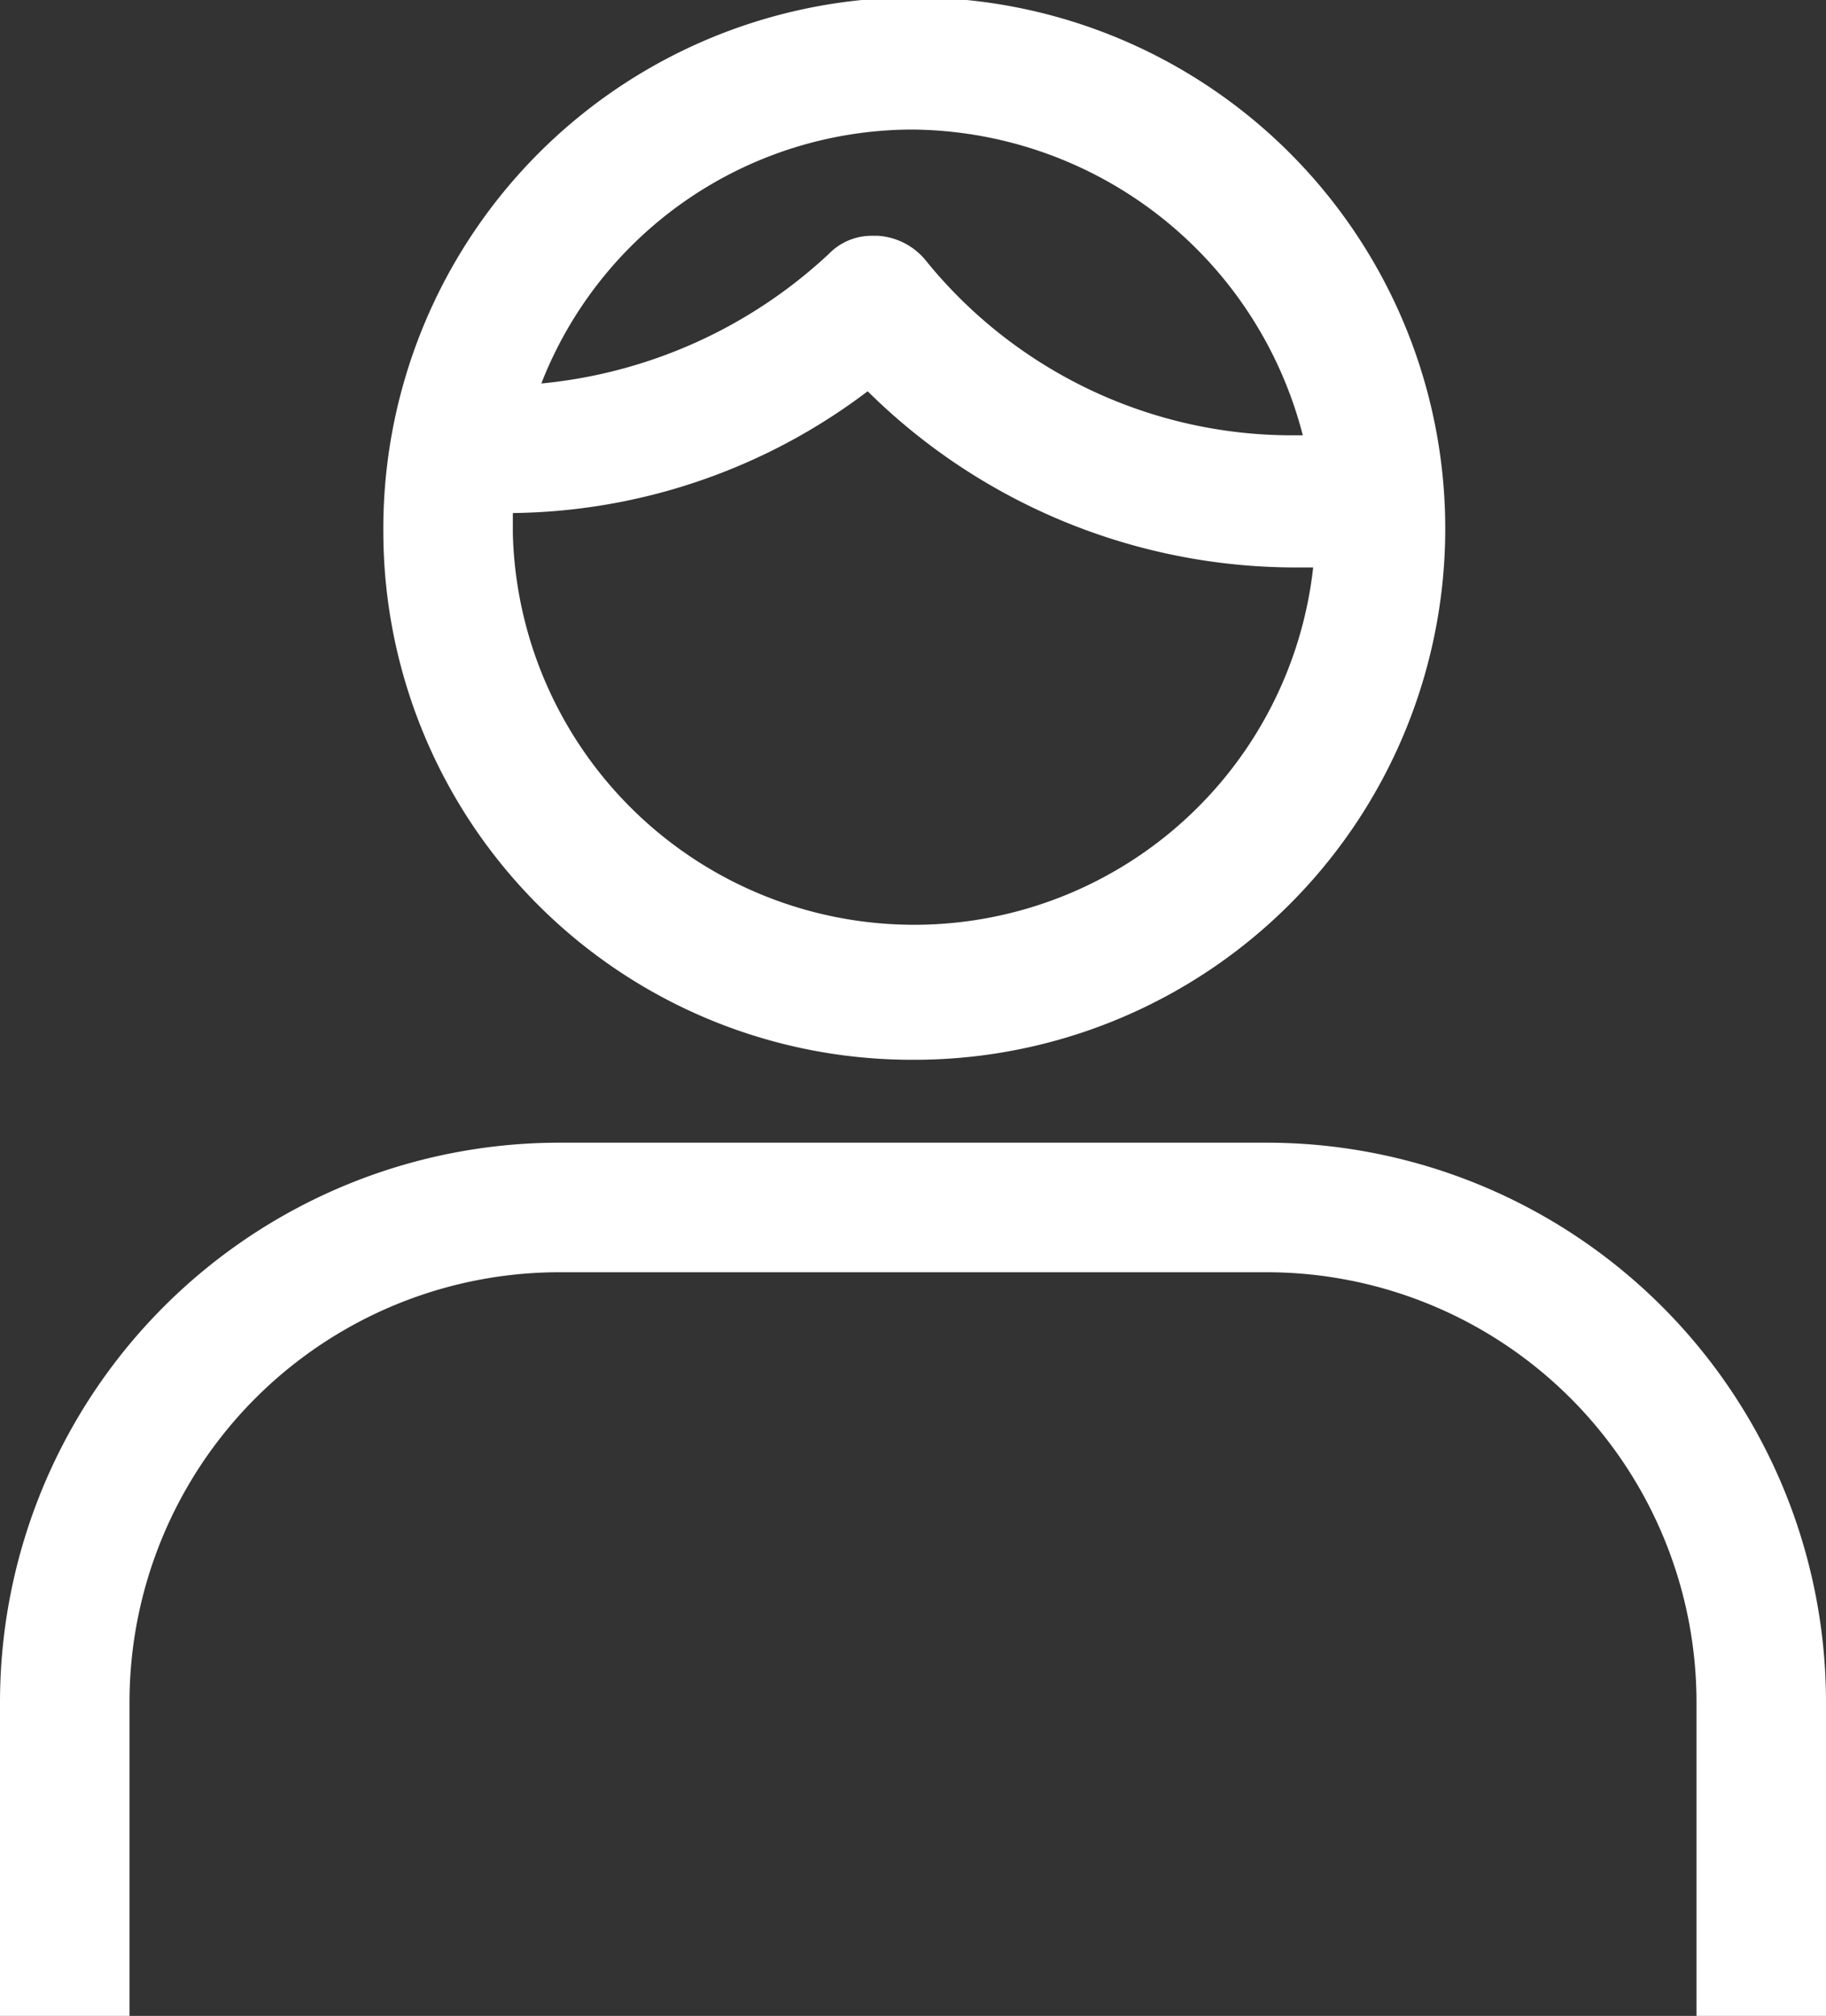
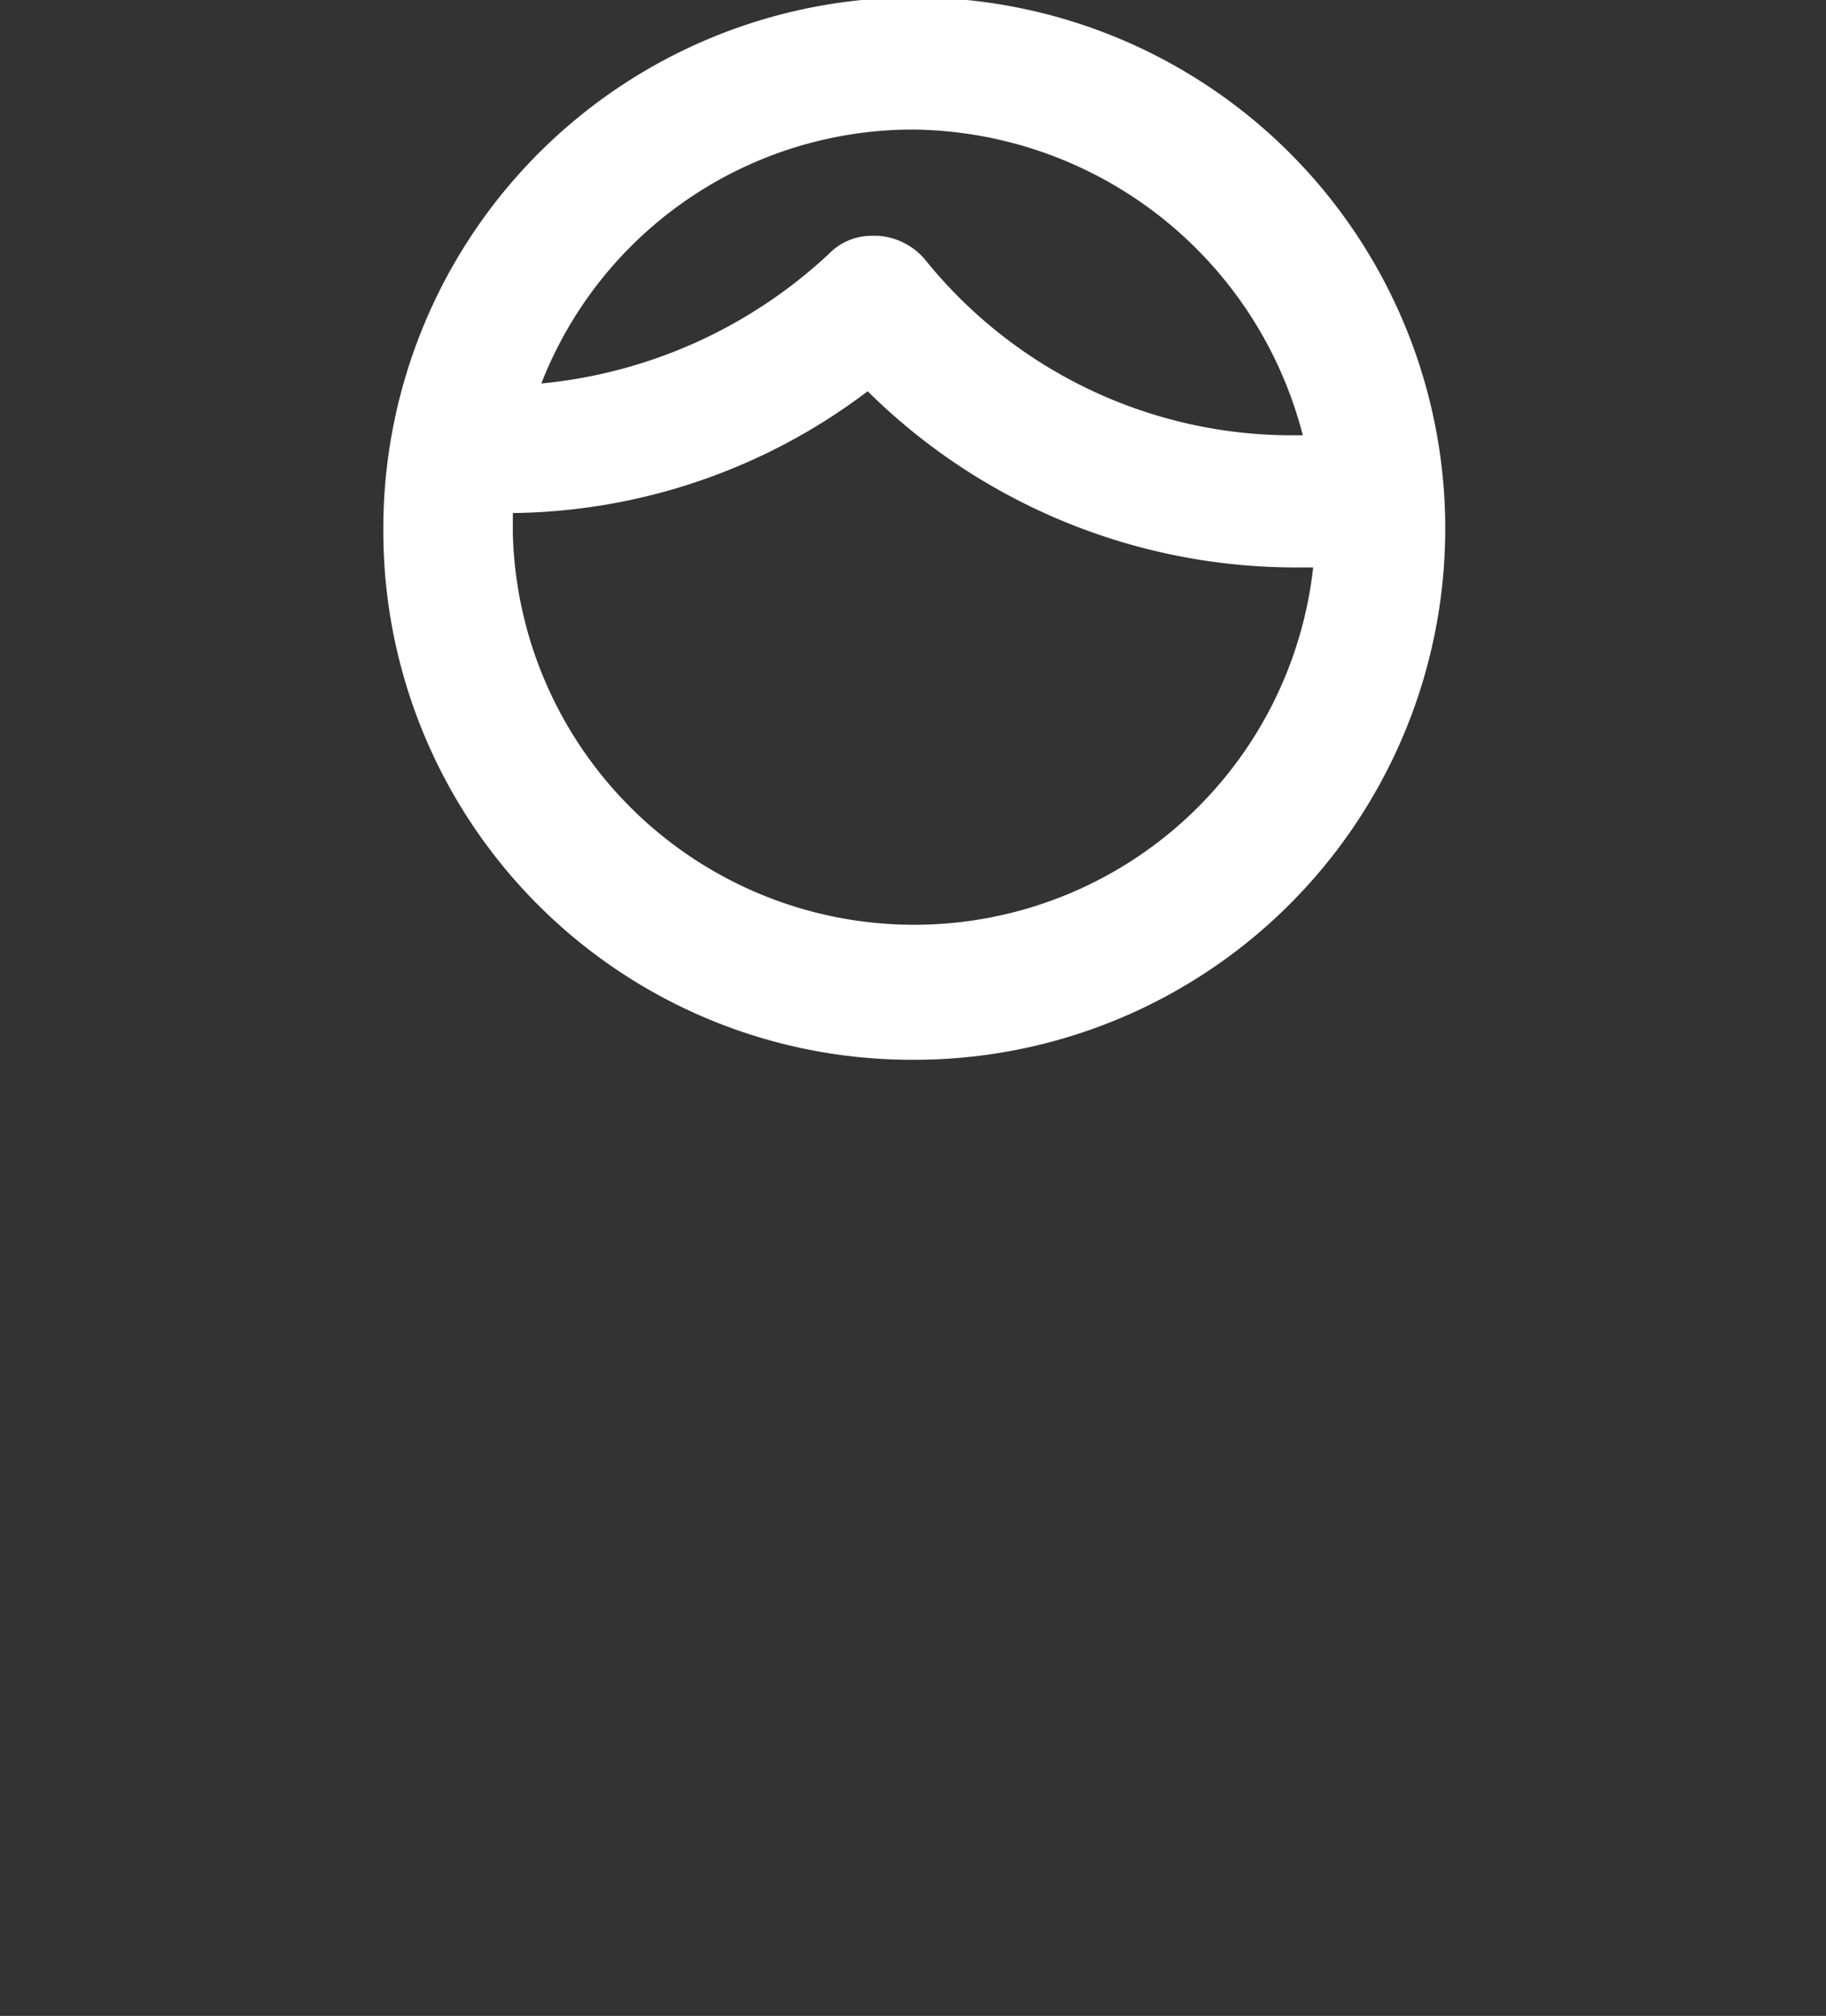
<svg xmlns="http://www.w3.org/2000/svg" id="Ebene_1" data-name="Ebene 1" viewBox="0 0 70.5 77.8">
  <rect x="0" y="0" width="70.5" height="77.8" fill="#333333" stroke="none" />
  <title>Musterwoman</title>
  <style>path { fill: white; }</style>
  <path d="M35.2,40.9A20.5,20.5,0,1,0,14.8,20.5,20.4,20.4,0,0,0,35.2,40.9ZM35.2,5A15.7,15.7,0,0,1,50.3,16.8H50A18.2,18.2,0,0,1,35.7,10a2.6,2.6,0,0,0-1.8-.9h-.2a2.3,2.3,0,0,0-1.7.7,18.9,18.9,0,0,1-11.1,5A15.4,15.4,0,0,1,35.2,5ZM19.8,19.8a23.1,23.1,0,0,0,13.7-4.7A23.5,23.5,0,0,0,50,21.9h.7a15.5,15.5,0,0,1-30.9-1.3Z" />
-   <path d="M48.9,44.1H21.6A21.6,21.6,0,0,0,0,65.7V77.8H5V65.7A16.6,16.6,0,0,1,21.6,49.1H48.9A16.6,16.6,0,0,1,65.5,65.7V77.8h5V65.7A21.6,21.6,0,0,0,48.9,44.1Z" />
</svg>